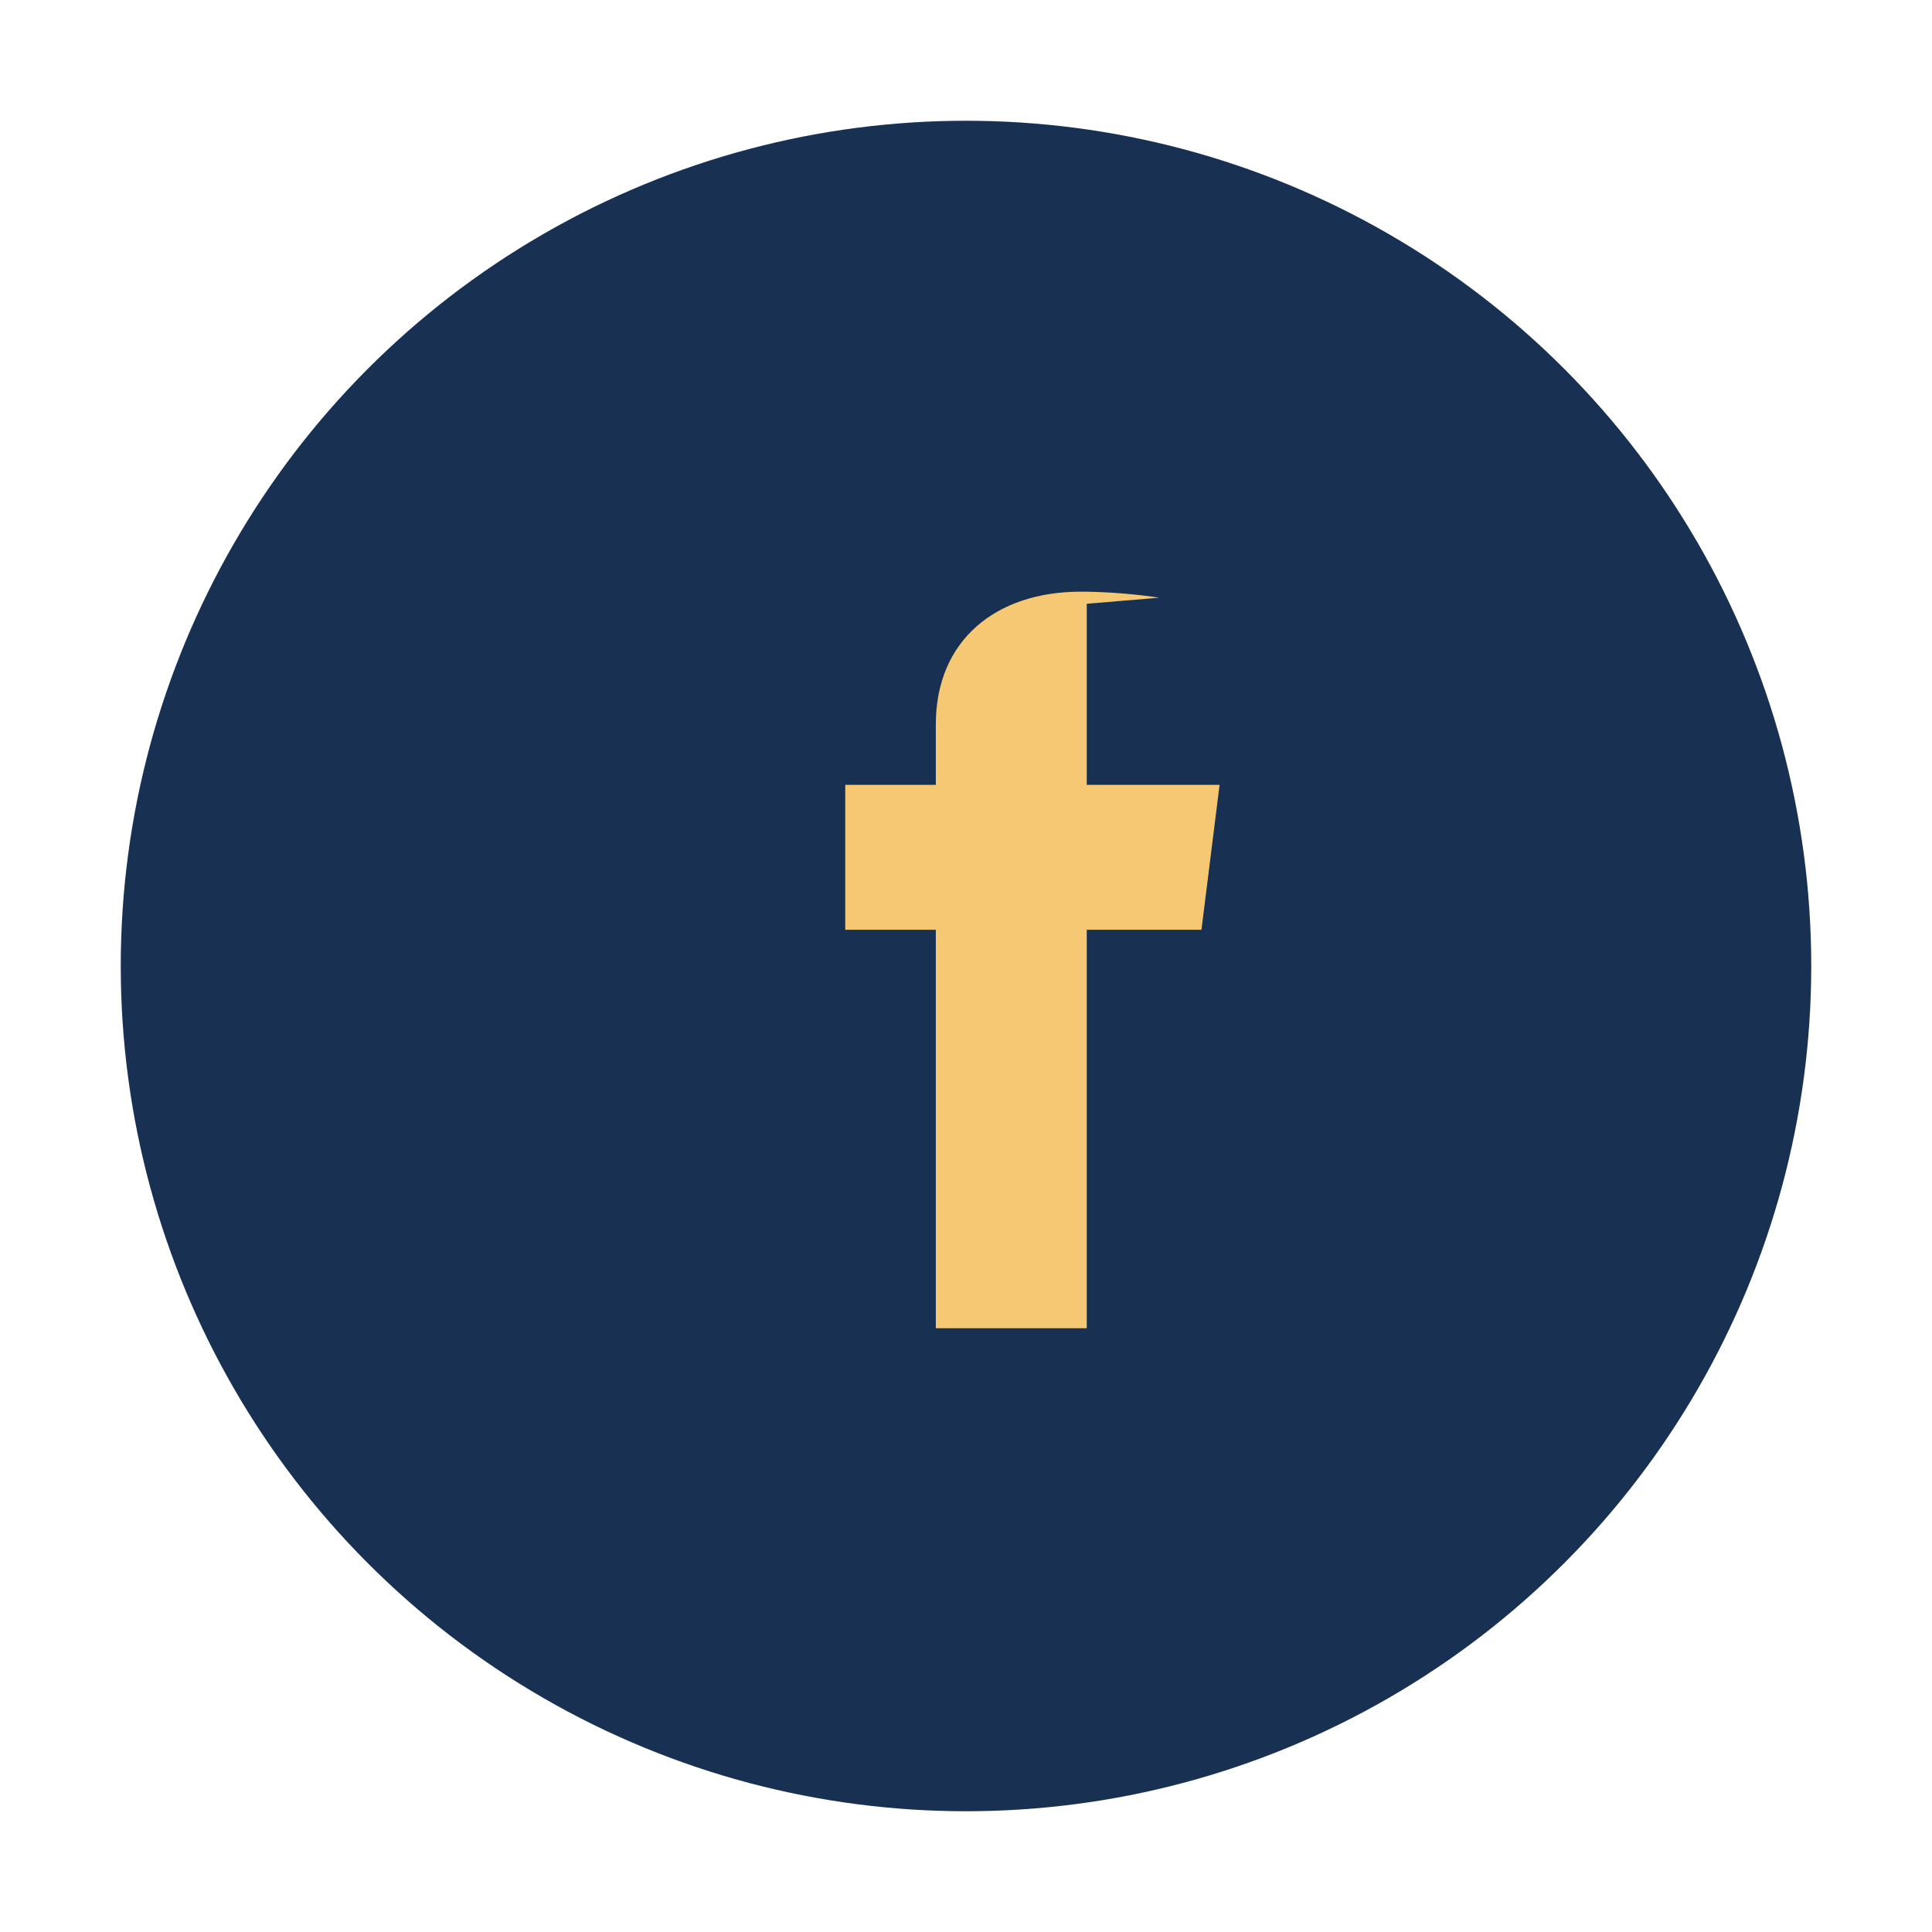
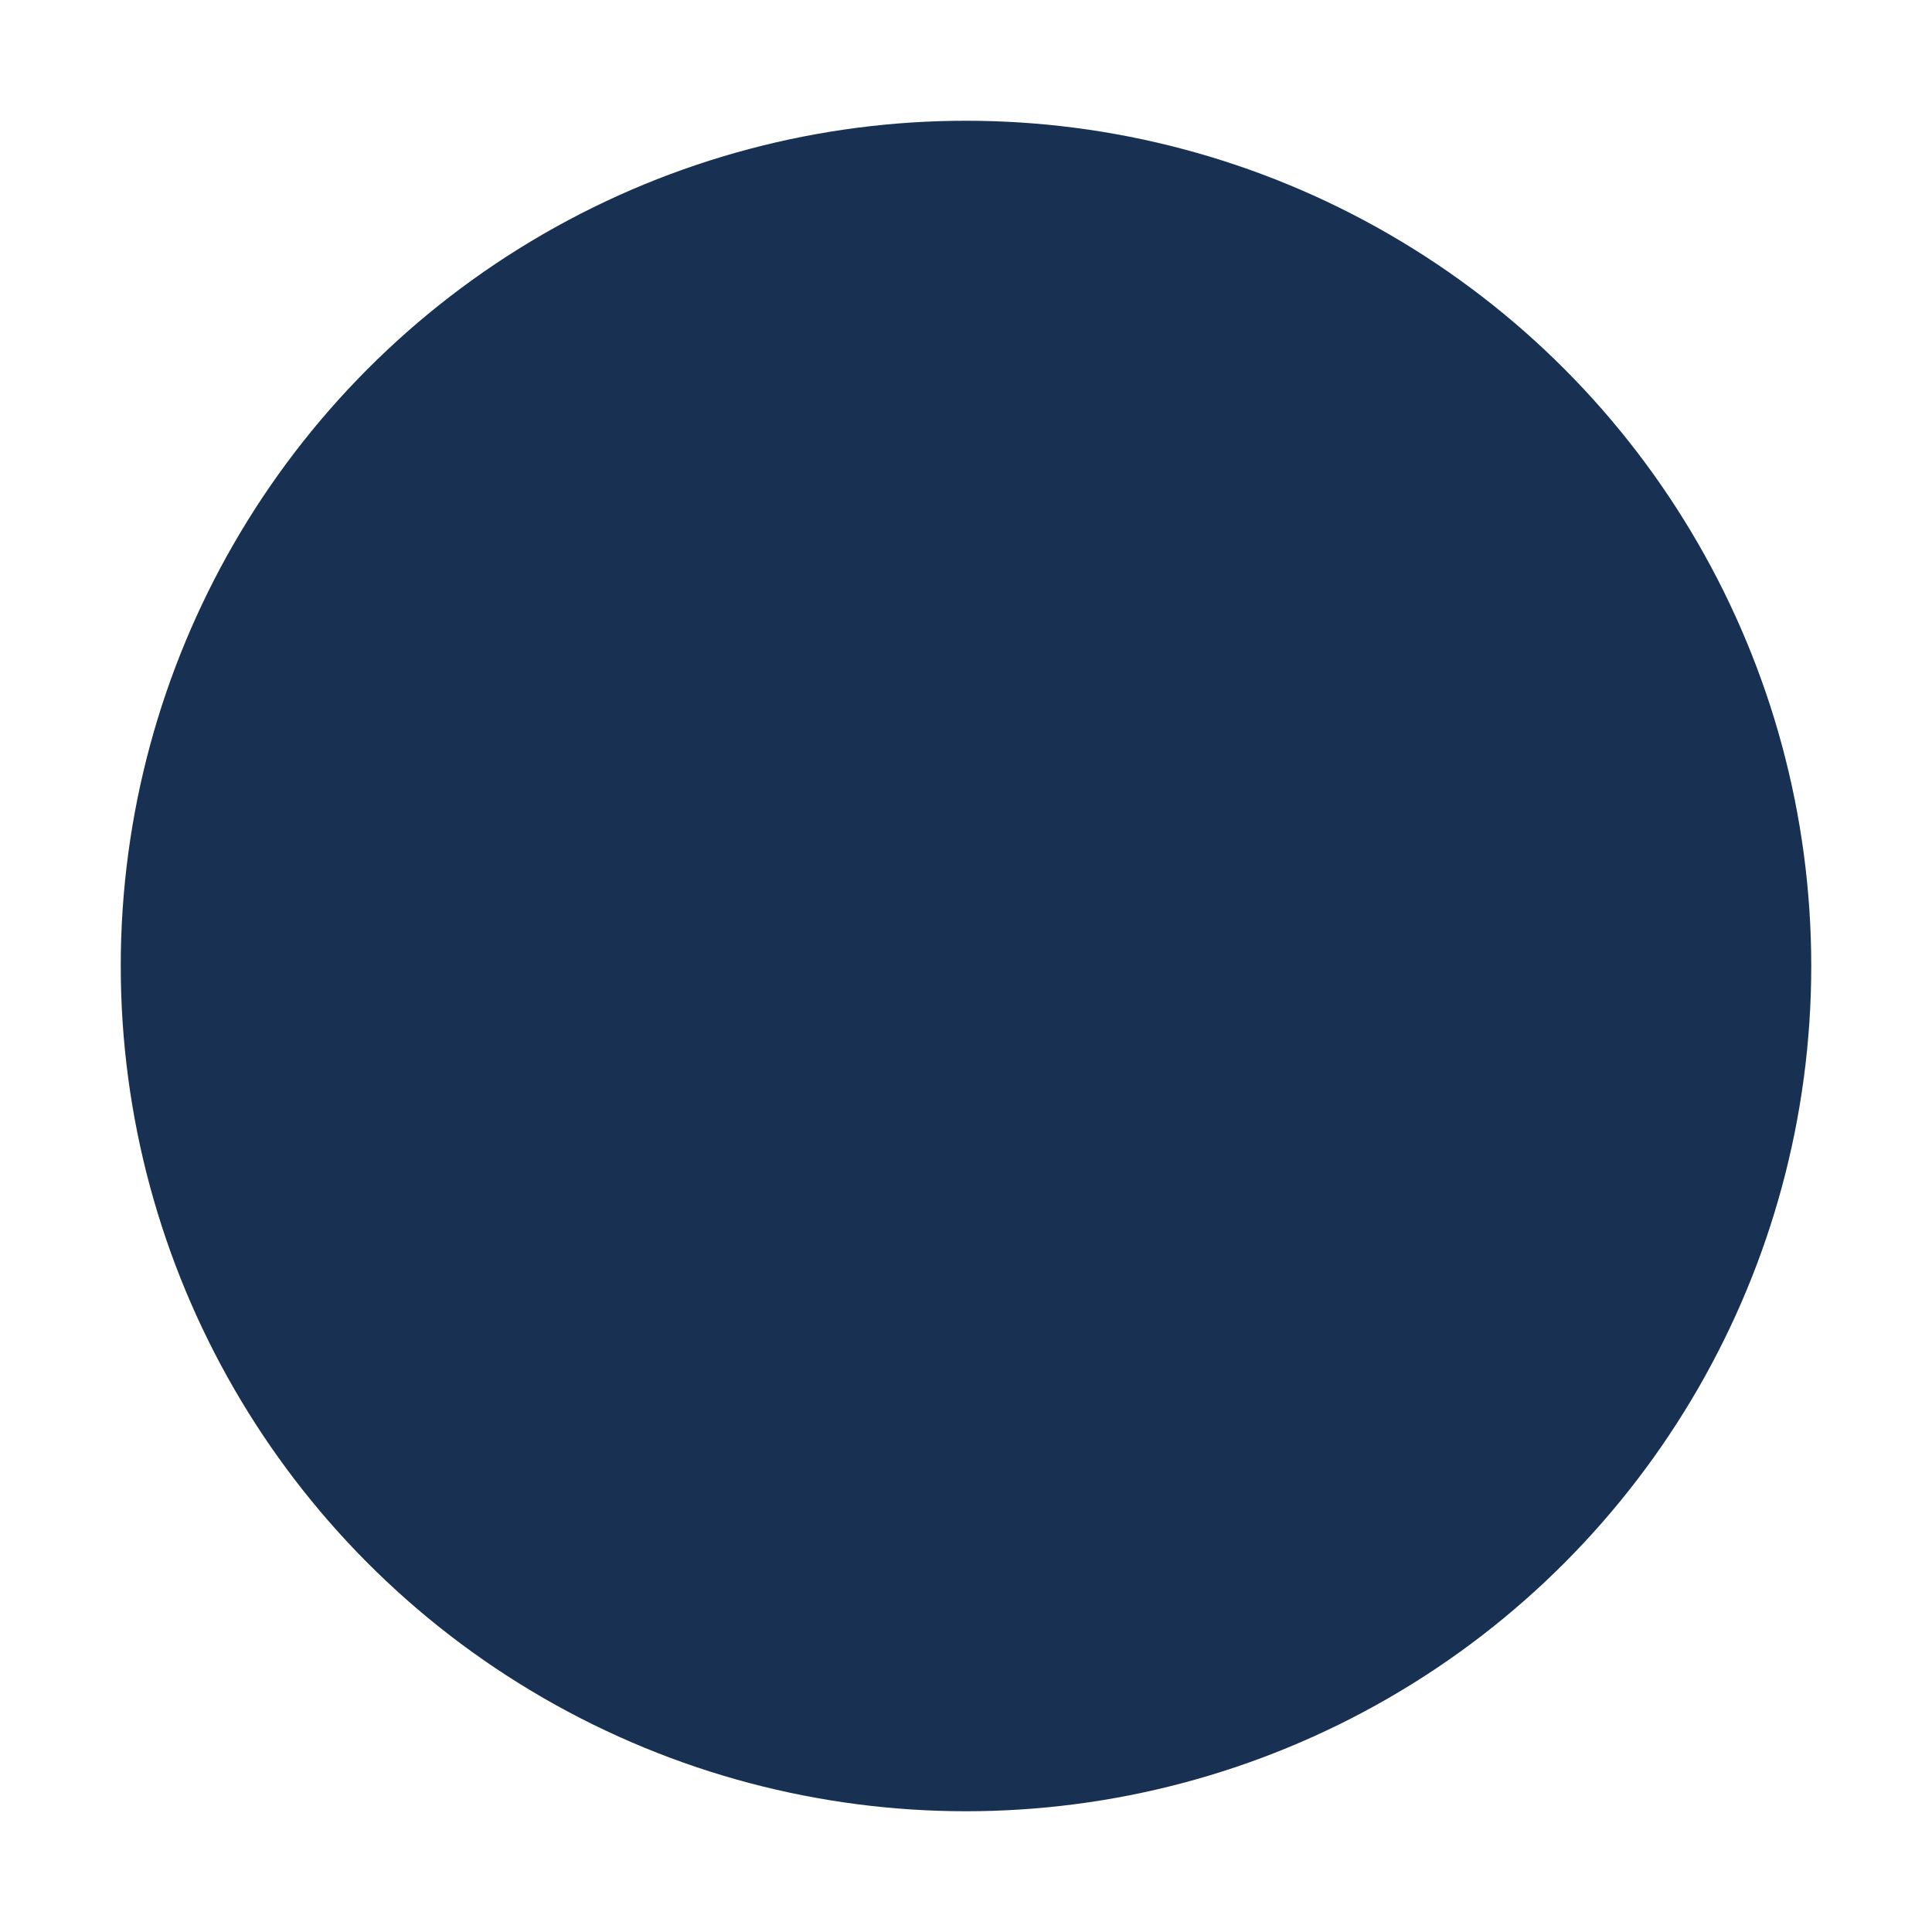
<svg xmlns="http://www.w3.org/2000/svg" width="32" height="32" viewBox="0 0 32 32">
  <circle cx="16" cy="16" r="14" fill="#183153" />
-   <path d="M18 10v3h2.2l-.3 2.4H18V22h-2.5v-6.6h-1.5v-2.4h1.5V12c0-1.4 1-2.2 2.4-2.2.7 0 1.3.1 1.3.1z" fill="#F7C873" />
</svg>